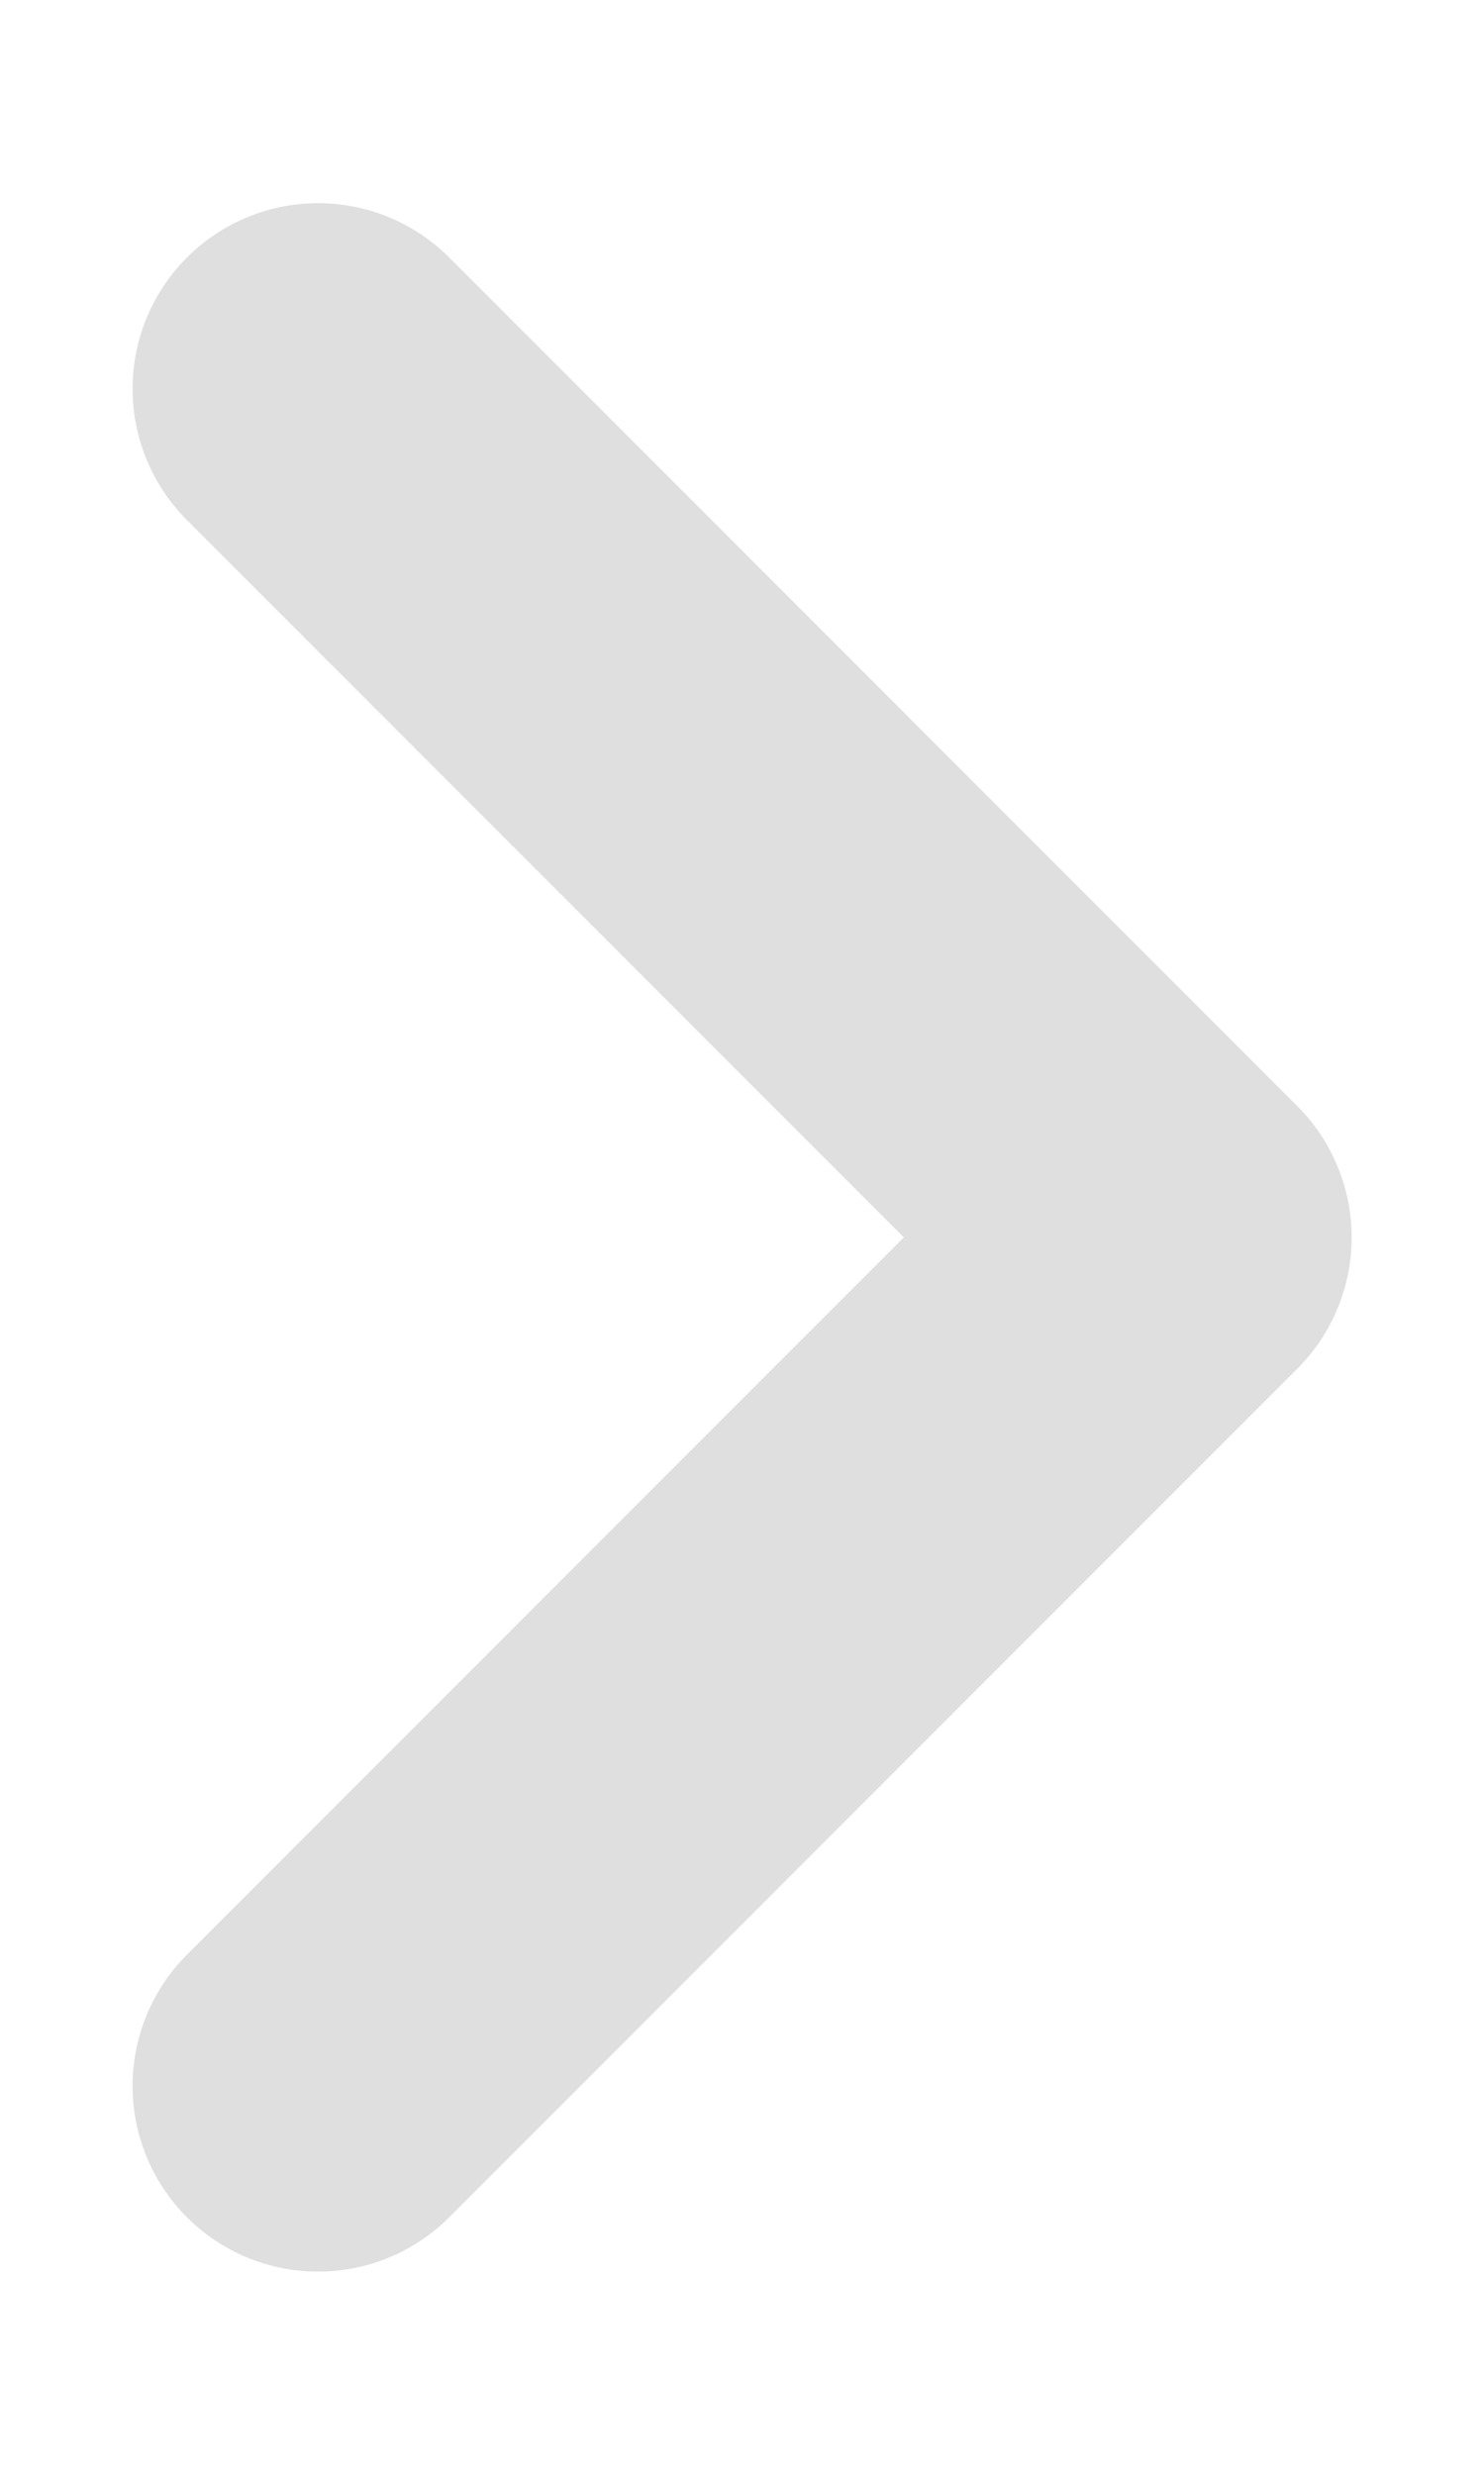
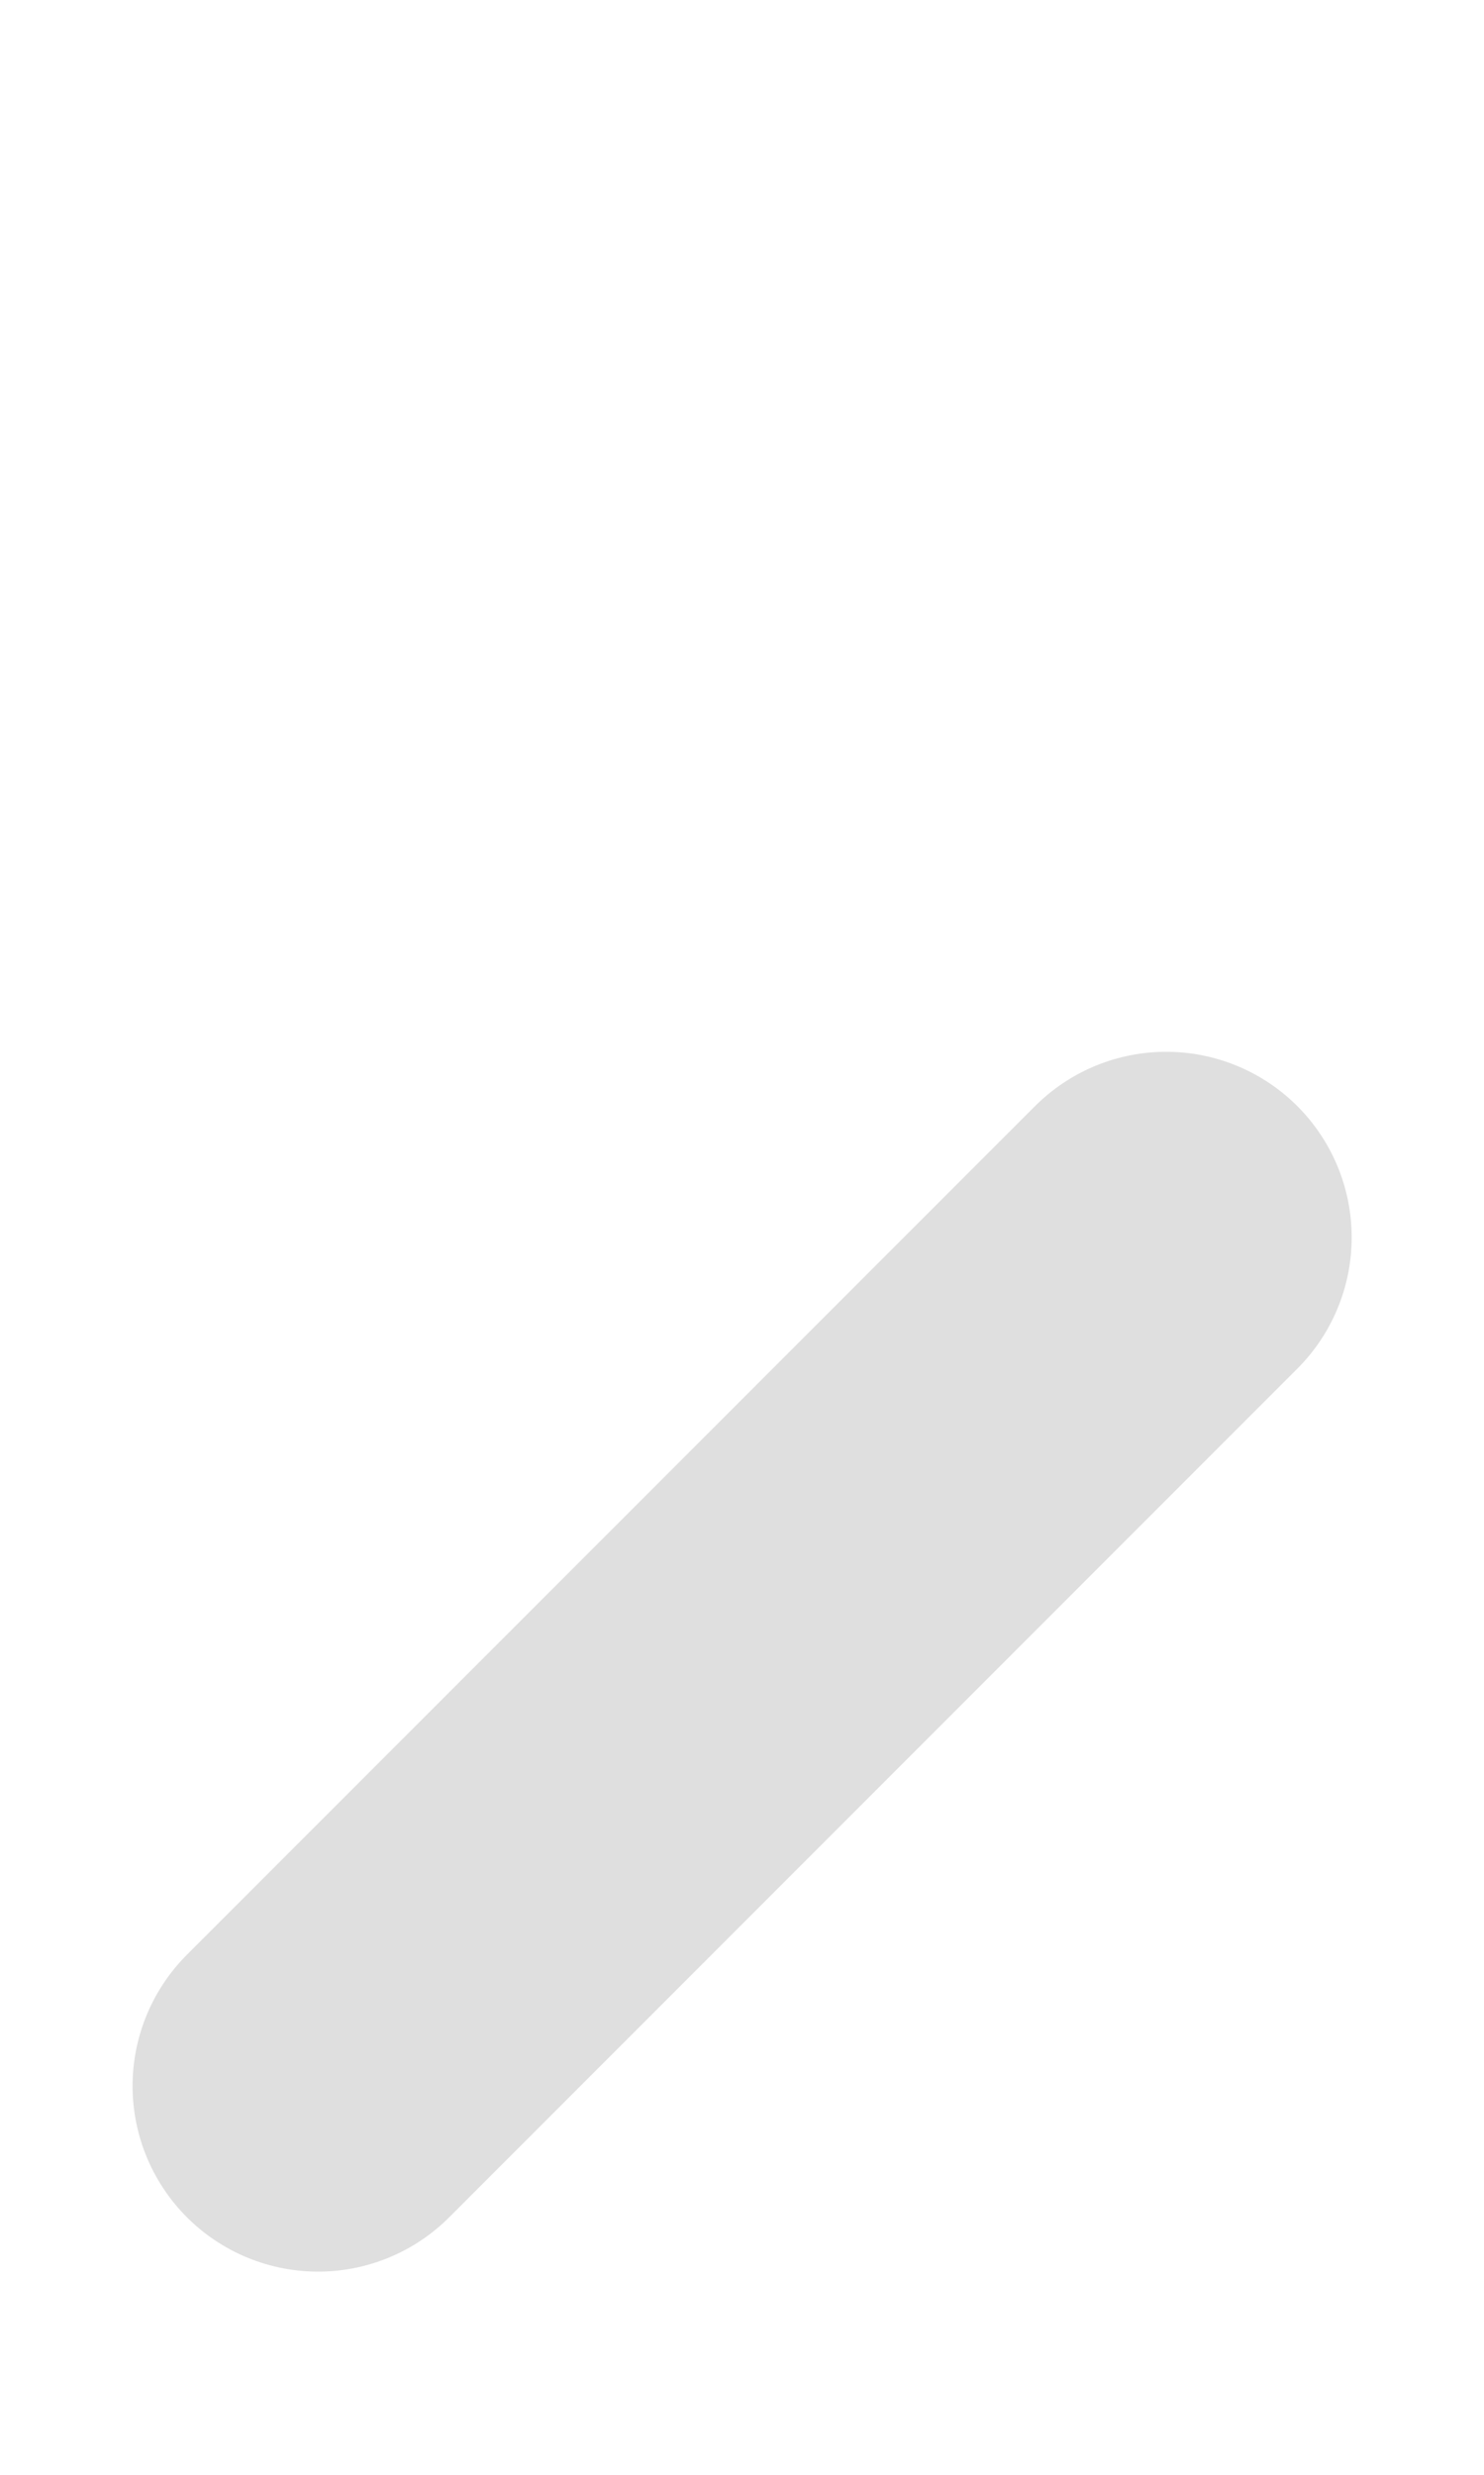
<svg xmlns="http://www.w3.org/2000/svg" width="6" height="10" viewBox="0 0 6 10" fill="none">
-   <path d="M1.286 8.429L4.715 5L1.286 1.571" stroke="#DFDFDF" stroke-width="1.5" stroke-linecap="round" stroke-linejoin="round" />
+   <path d="M1.286 8.429L4.715 5" stroke="#DFDFDF" stroke-width="1.5" stroke-linecap="round" stroke-linejoin="round" />
</svg>